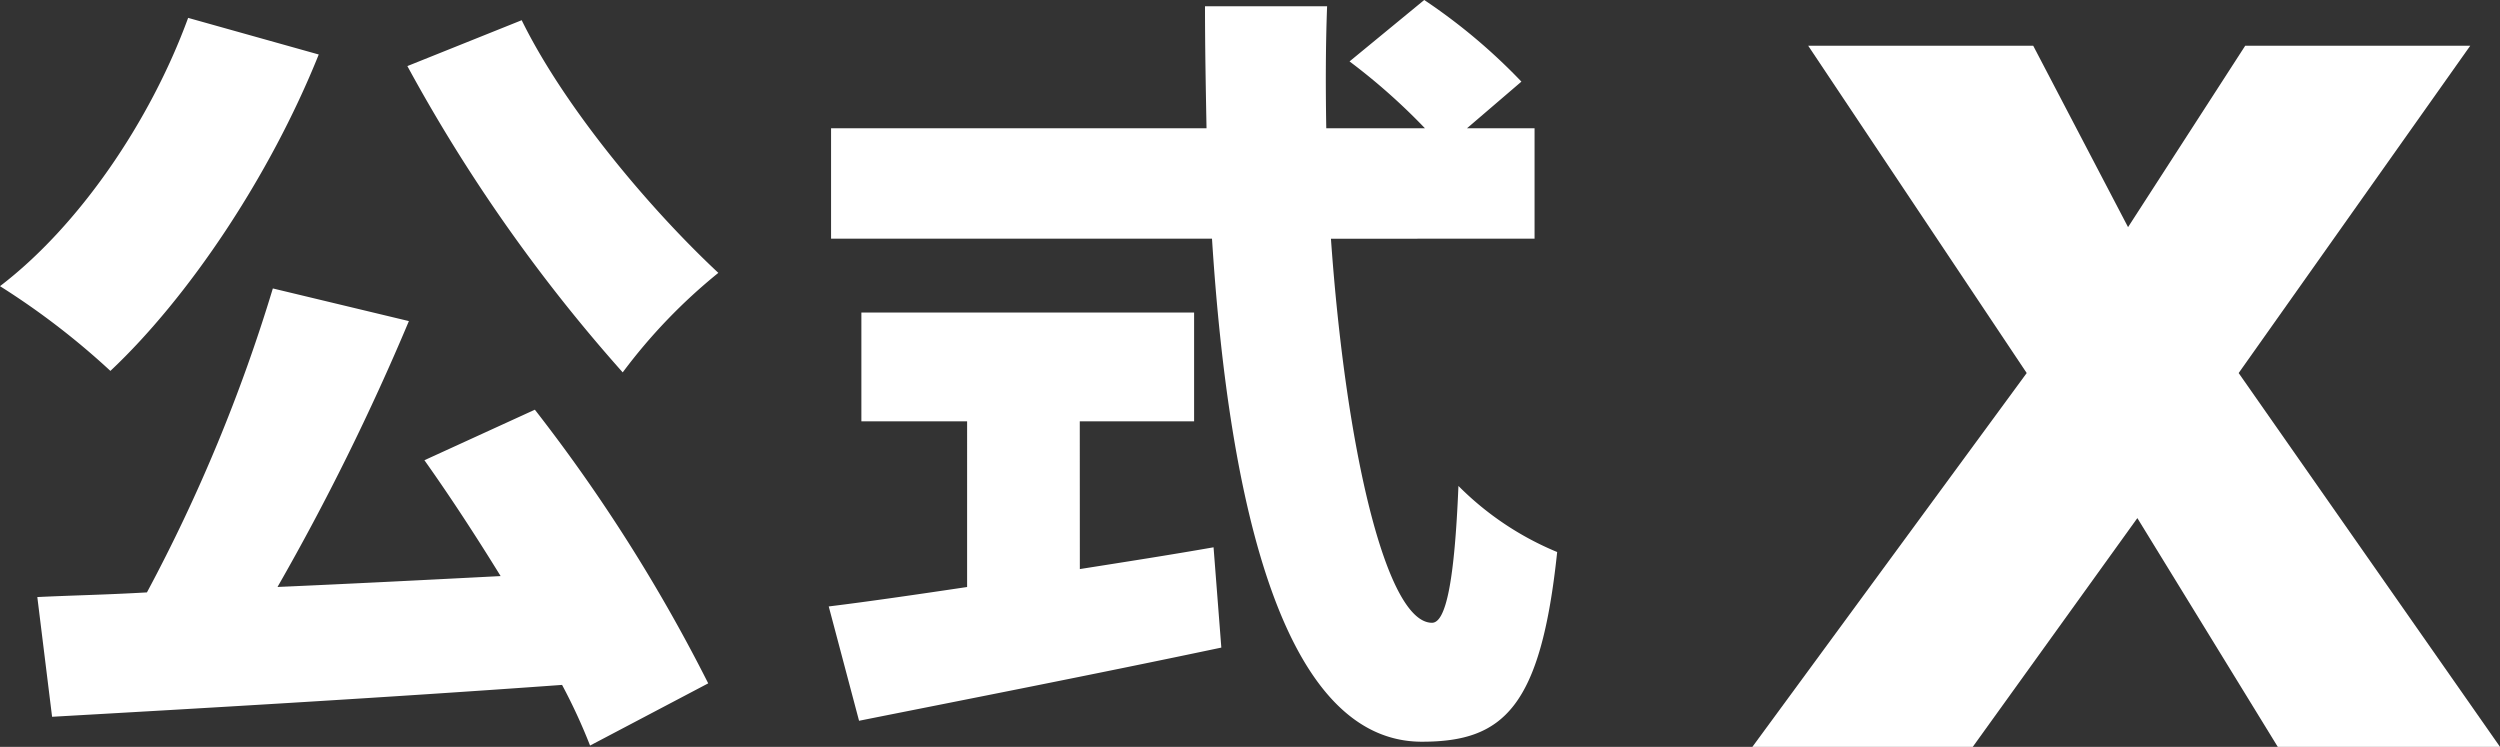
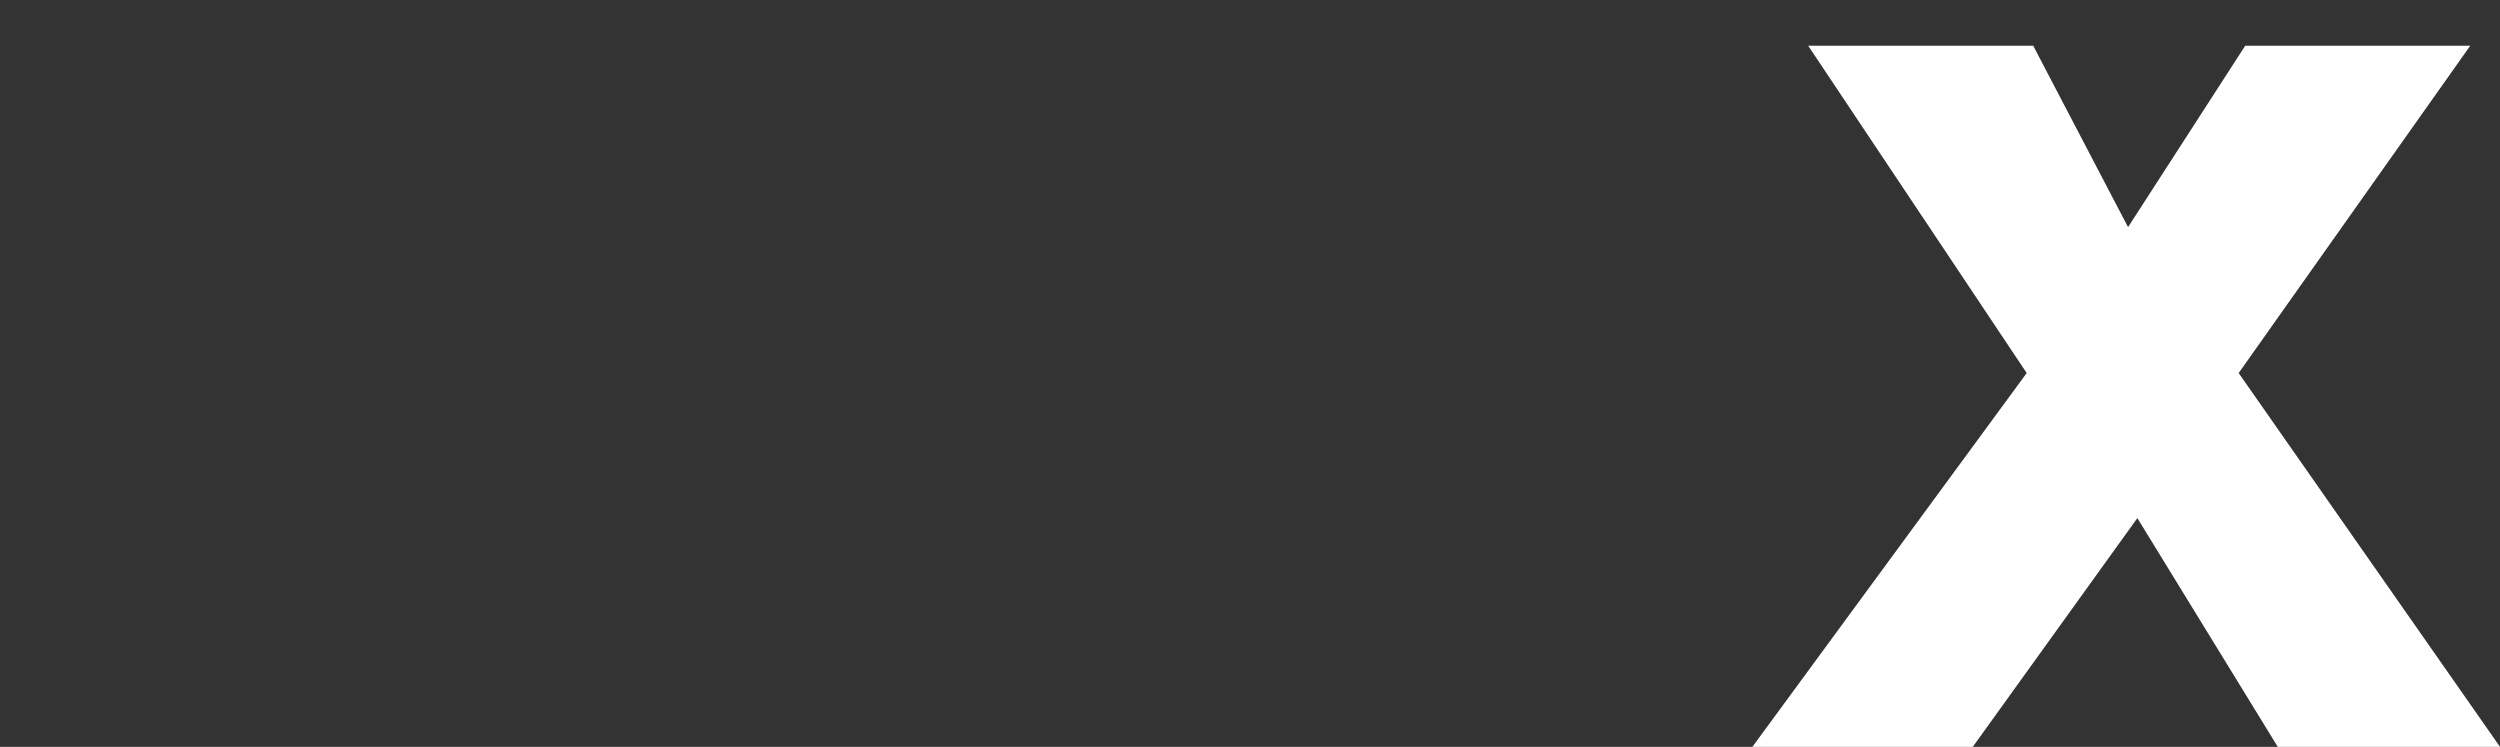
<svg xmlns="http://www.w3.org/2000/svg" width="164.004" height="48.994" viewBox="0 0 164.004 48.994">
  <rect x="0" y="0" width="164.004" height="48.994" fill="#333333" stroke="none" />
  <g id="グループ_582" data-name="グループ 582" transform="translate(-216.04 -4314)">
    <path id="パス_13569" data-name="パス 13569" d="M17.995-24.522,3.66-45.994H18.422l6.222,11.9,7.686-11.9H47.092L31.9-24.522,49.044,0H34.465L25.254-15.006,14.457,0H0Z" transform="translate(331 4362.994)" fill="#fff" />
-     <path id="パス_13570" data-name="パス 13570" d="M28.764-39.474A106.946,106.946,0,0,0,42.891-19.38a36.192,36.192,0,0,1,6.273-6.528c-4.641-4.335-10.149-10.965-12.9-16.575ZM14.382-42.636c-2.5,6.834-7.191,13.668-12.342,17.6a49.475,49.475,0,0,1,7.242,5.559c5.1-4.794,10.455-12.75,13.668-20.757Zm15.5,29.019c1.632,2.295,3.366,4.947,5,7.6-4.947.255-9.945.51-14.637.714a158.658,158.658,0,0,0,8.619-17.442l-8.925-2.142A109,109,0,0,1,11.679-4.947c-2.6.153-5.049.2-7.191.306l.969,7.854c8.976-.51,21.471-1.224,33.456-2.091A37.314,37.314,0,0,1,40.749,5.1L48.5,1.02A109.027,109.027,0,0,0,37.128-16.932Zm42.993-2.55h7.5v-7.14H58.548v7.14h6.936V-5.3c-3.417.51-6.579.969-9.078,1.275l1.989,7.5C65.076,2.142,73.95.408,82.161-1.326l-.51-6.579c-2.907.51-5.865.969-8.772,1.428Zm29.835-11.985v-7.242H98.277l3.57-3.06a37.97,37.97,0,0,0-6.375-5.355l-4.9,4.029a40.542,40.542,0,0,1,4.947,4.386H89.046C89-38.046,89-40.749,89.1-43.4H81.09c0,2.652.051,5.355.1,8.007H56.559v7.242h24.99c1.122,17.646,4.743,33,13.77,33,5.355,0,7.8-2.244,8.874-12.444a19.8,19.8,0,0,1-6.477-4.335c-.255,6.222-.816,8.976-1.734,8.976-3.009,0-5.661-11.424-6.63-25.194Z" transform="translate(214 4357.809)" fill="#fff" />
  </g>
</svg>